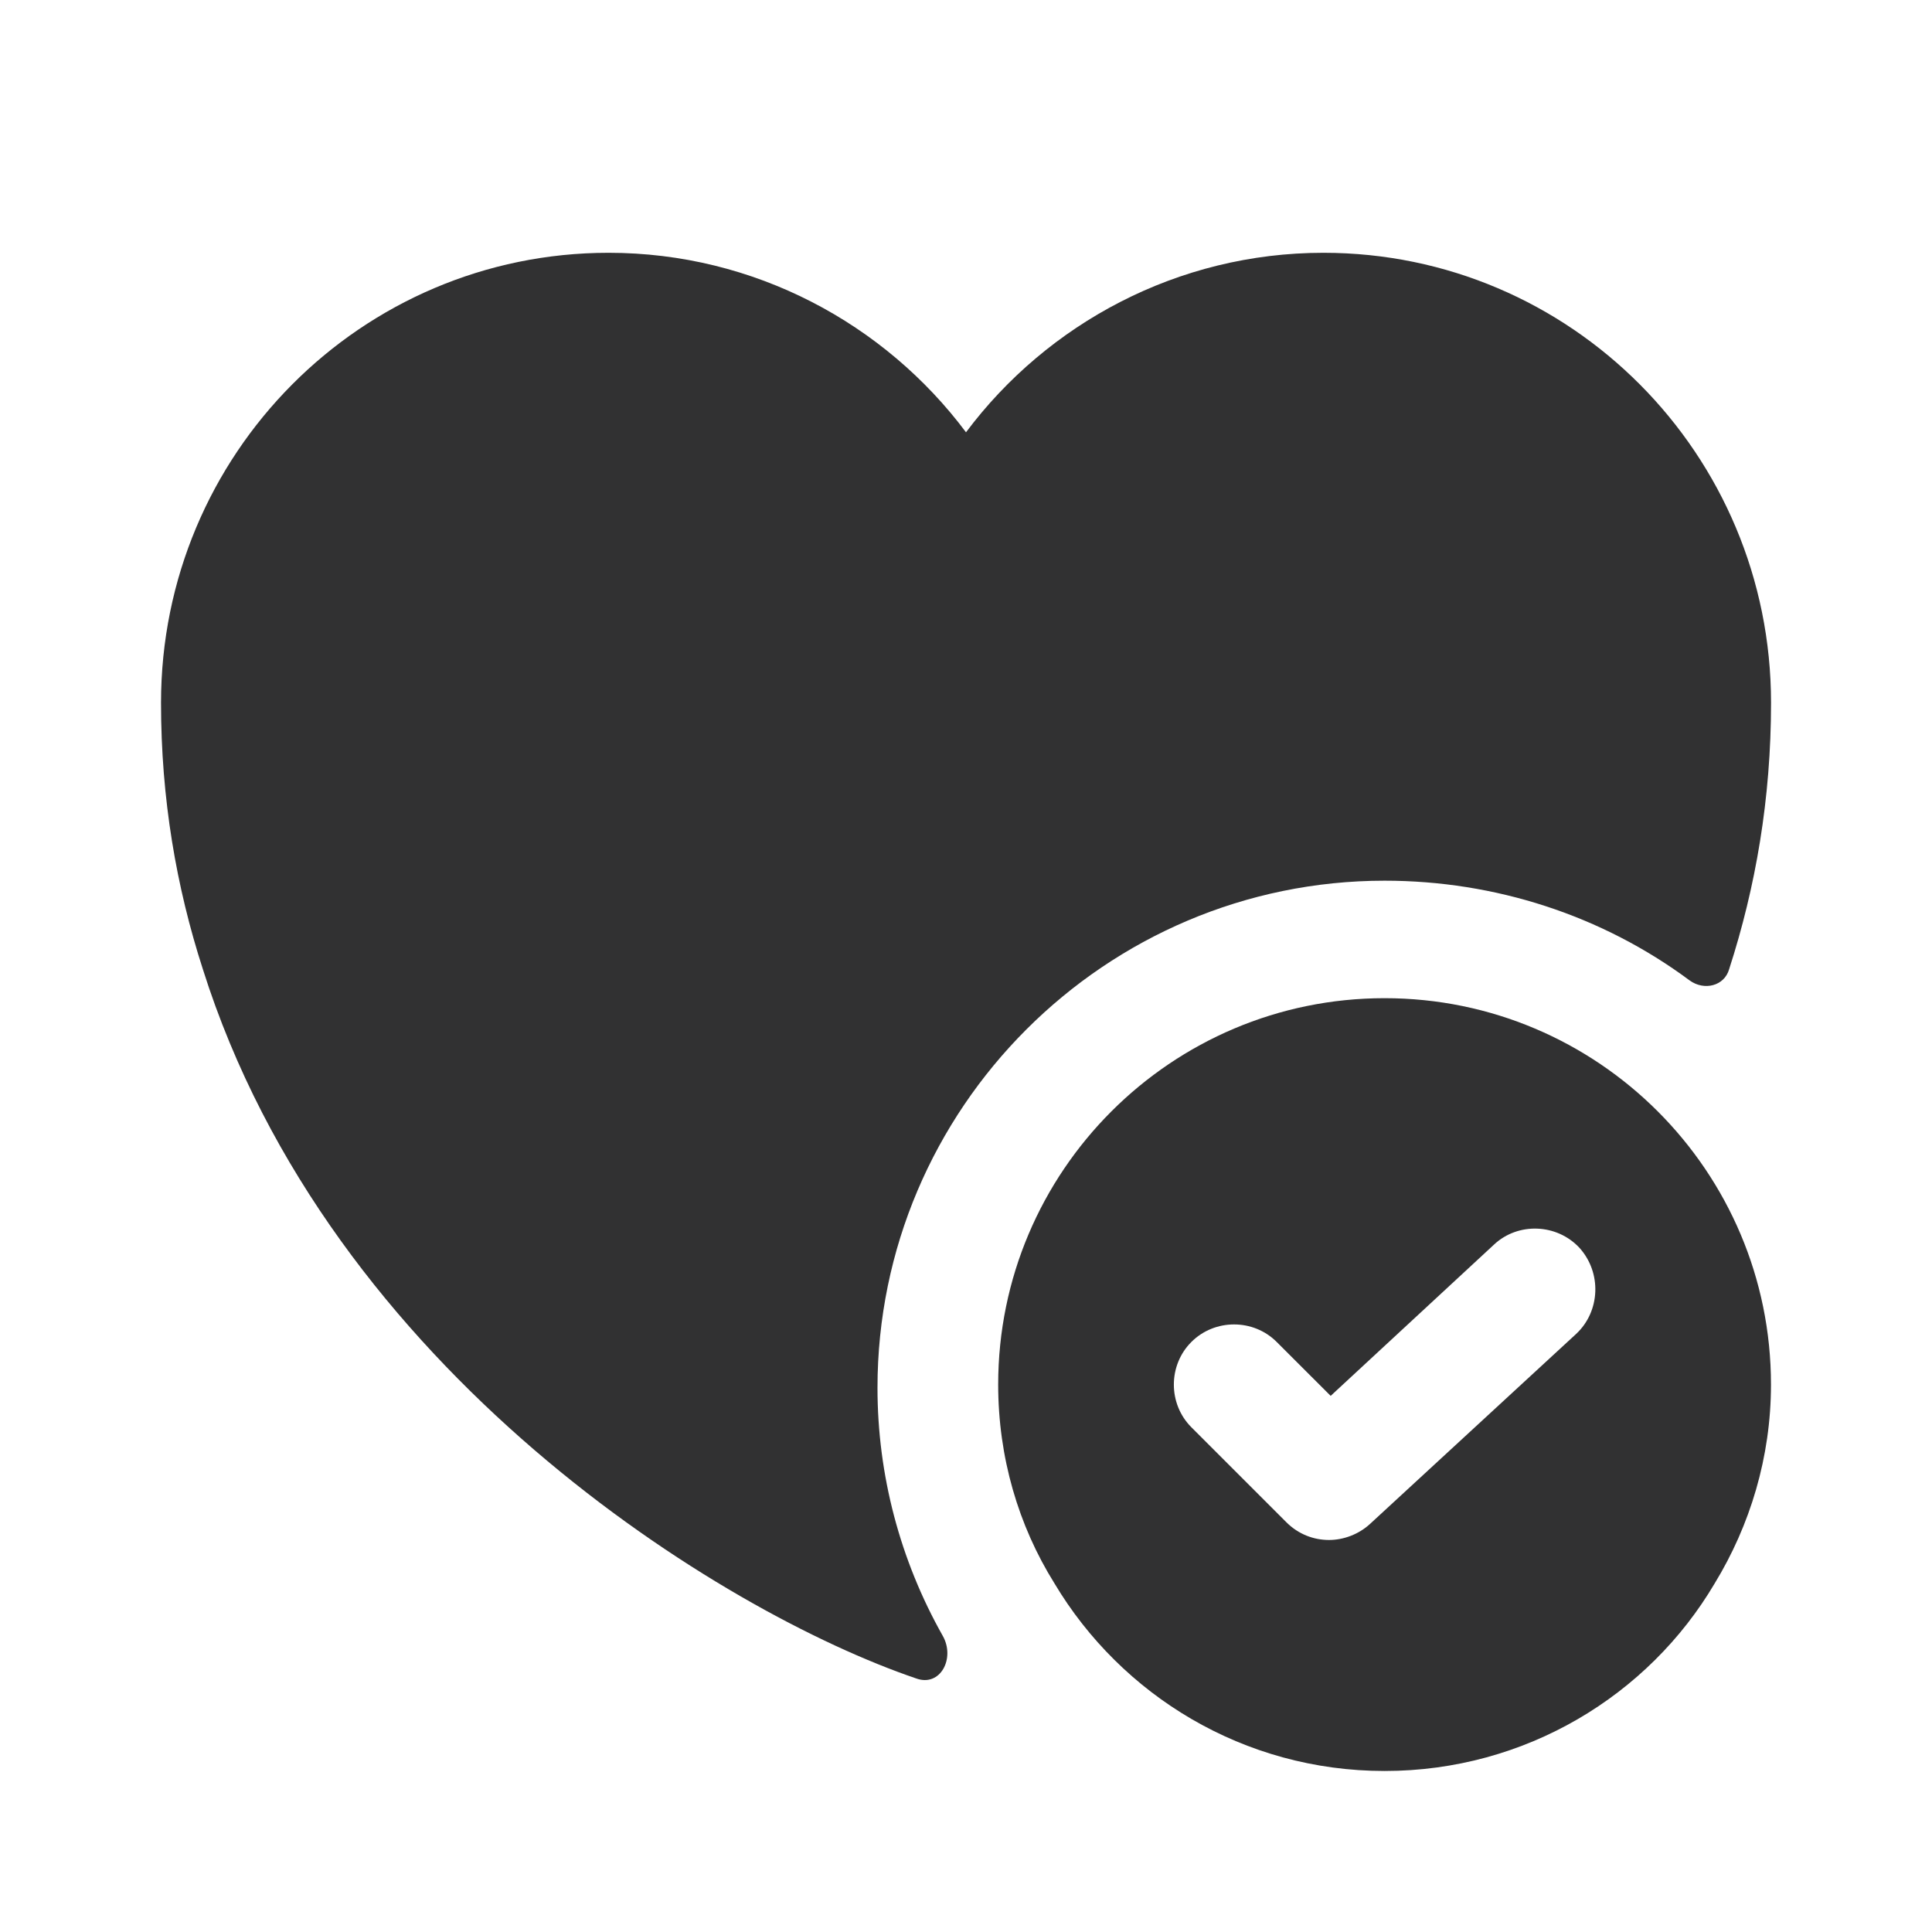
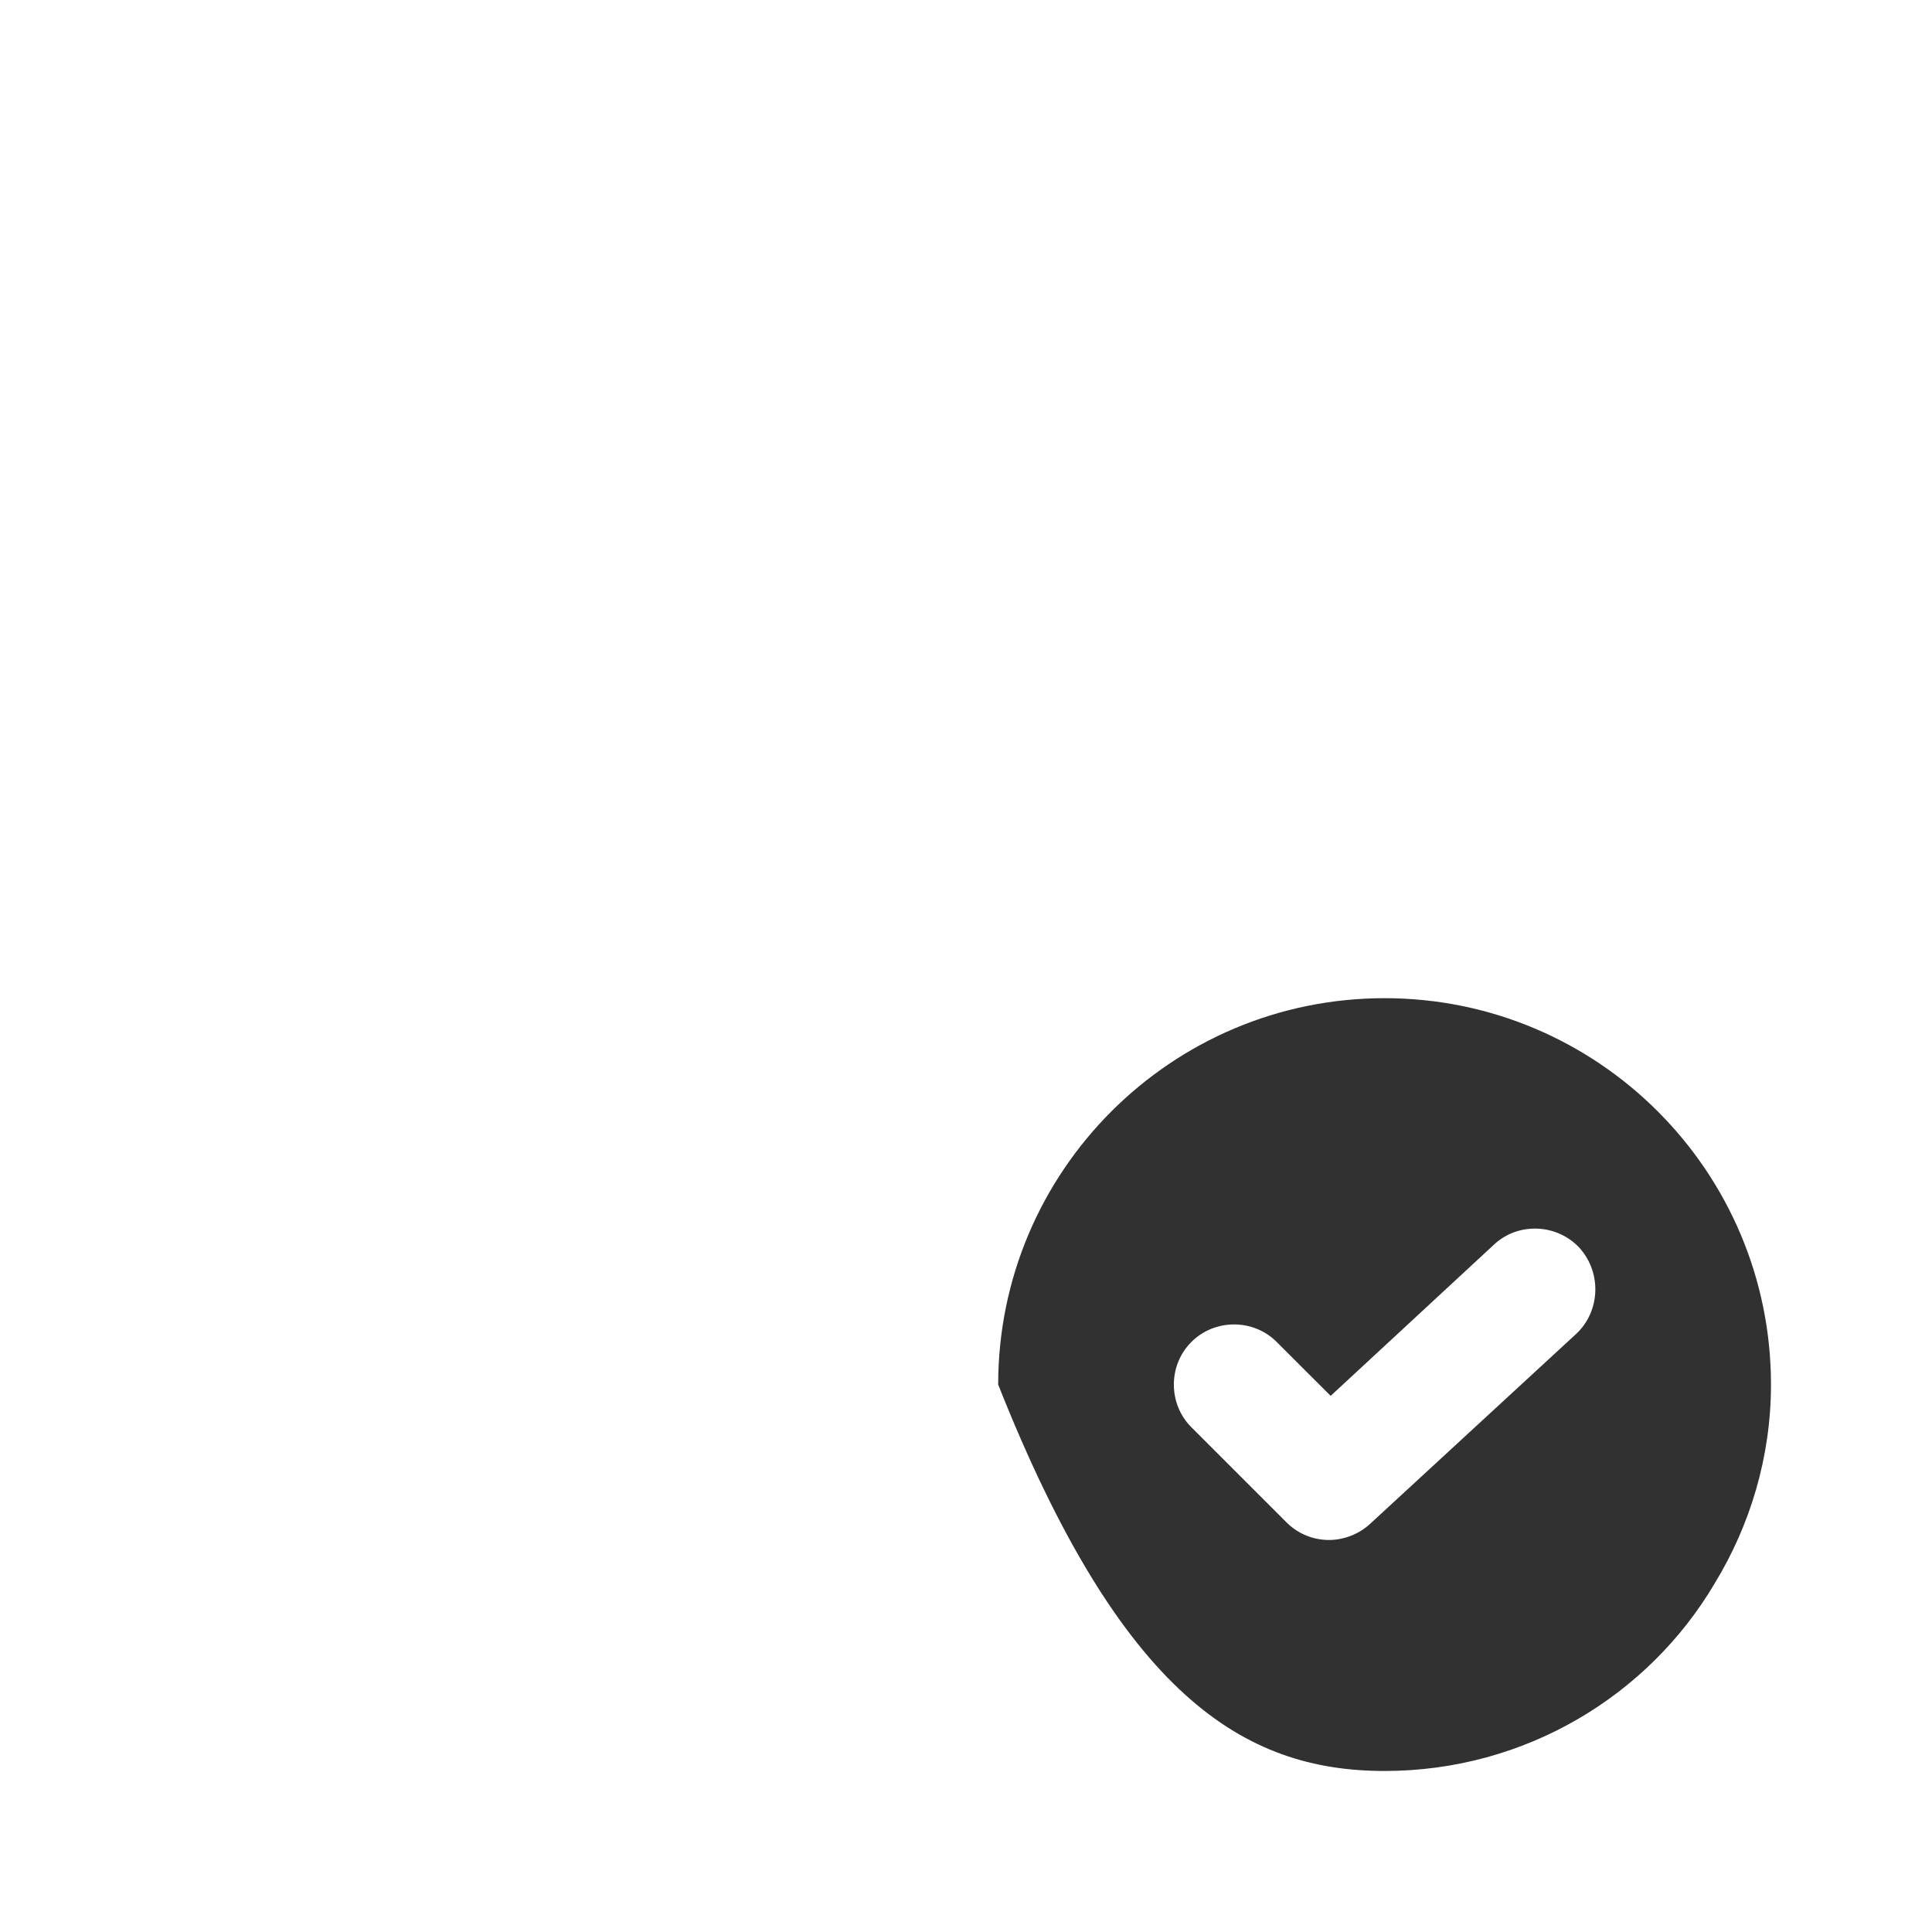
<svg xmlns="http://www.w3.org/2000/svg" width="32" height="32" viewBox="0 0 32 32" fill="none">
-   <path d="M22.933 16.533C19.4 16.533 16.533 19.4 16.533 22.933C16.533 24.133 16.866 25.267 17.466 26.227C18.573 28.08 20.6 29.333 22.933 29.333C25.267 29.333 27.306 28.08 28.4 26.227C28.986 25.267 29.333 24.133 29.333 22.933C29.333 19.4 26.466 16.533 22.933 16.533ZM26.107 22.093L22.693 25.24C22.506 25.413 22.253 25.507 22.013 25.507C21.76 25.507 21.506 25.413 21.306 25.213L19.733 23.64C19.346 23.253 19.346 22.613 19.733 22.227C20.12 21.84 20.76 21.84 21.146 22.227L22.04 23.12L24.747 20.613C25.146 20.24 25.787 20.267 26.16 20.667C26.533 21.08 26.506 21.72 26.107 22.093Z" fill="#313132" />
-   <path d="M29.334 11.64C29.334 13.227 29.08 14.693 28.64 16.053C28.56 16.333 28.227 16.413 27.987 16.24C26.534 15.16 24.76 14.587 22.934 14.587C18.307 14.587 14.534 18.36 14.534 22.987C14.534 24.427 14.907 25.84 15.614 27.093C15.827 27.467 15.574 27.947 15.174 27.8C11.96 26.707 5.467 22.72 3.36 16.053C2.92 14.693 2.667 13.227 2.667 11.64C2.667 7.52 5.987 4.187 10.08 4.187C12.494 4.187 14.654 5.36 16 7.16C17.347 5.36 19.507 4.187 21.92 4.187C26.014 4.187 29.334 7.52 29.334 11.64Z" fill="#313132" />
+   <path d="M22.933 16.533C19.4 16.533 16.533 19.4 16.533 22.933C18.573 28.08 20.6 29.333 22.933 29.333C25.267 29.333 27.306 28.08 28.4 26.227C28.986 25.267 29.333 24.133 29.333 22.933C29.333 19.4 26.466 16.533 22.933 16.533ZM26.107 22.093L22.693 25.24C22.506 25.413 22.253 25.507 22.013 25.507C21.76 25.507 21.506 25.413 21.306 25.213L19.733 23.64C19.346 23.253 19.346 22.613 19.733 22.227C20.12 21.84 20.76 21.84 21.146 22.227L22.04 23.12L24.747 20.613C25.146 20.24 25.787 20.267 26.16 20.667C26.533 21.08 26.506 21.72 26.107 22.093Z" fill="#313132" />
</svg>